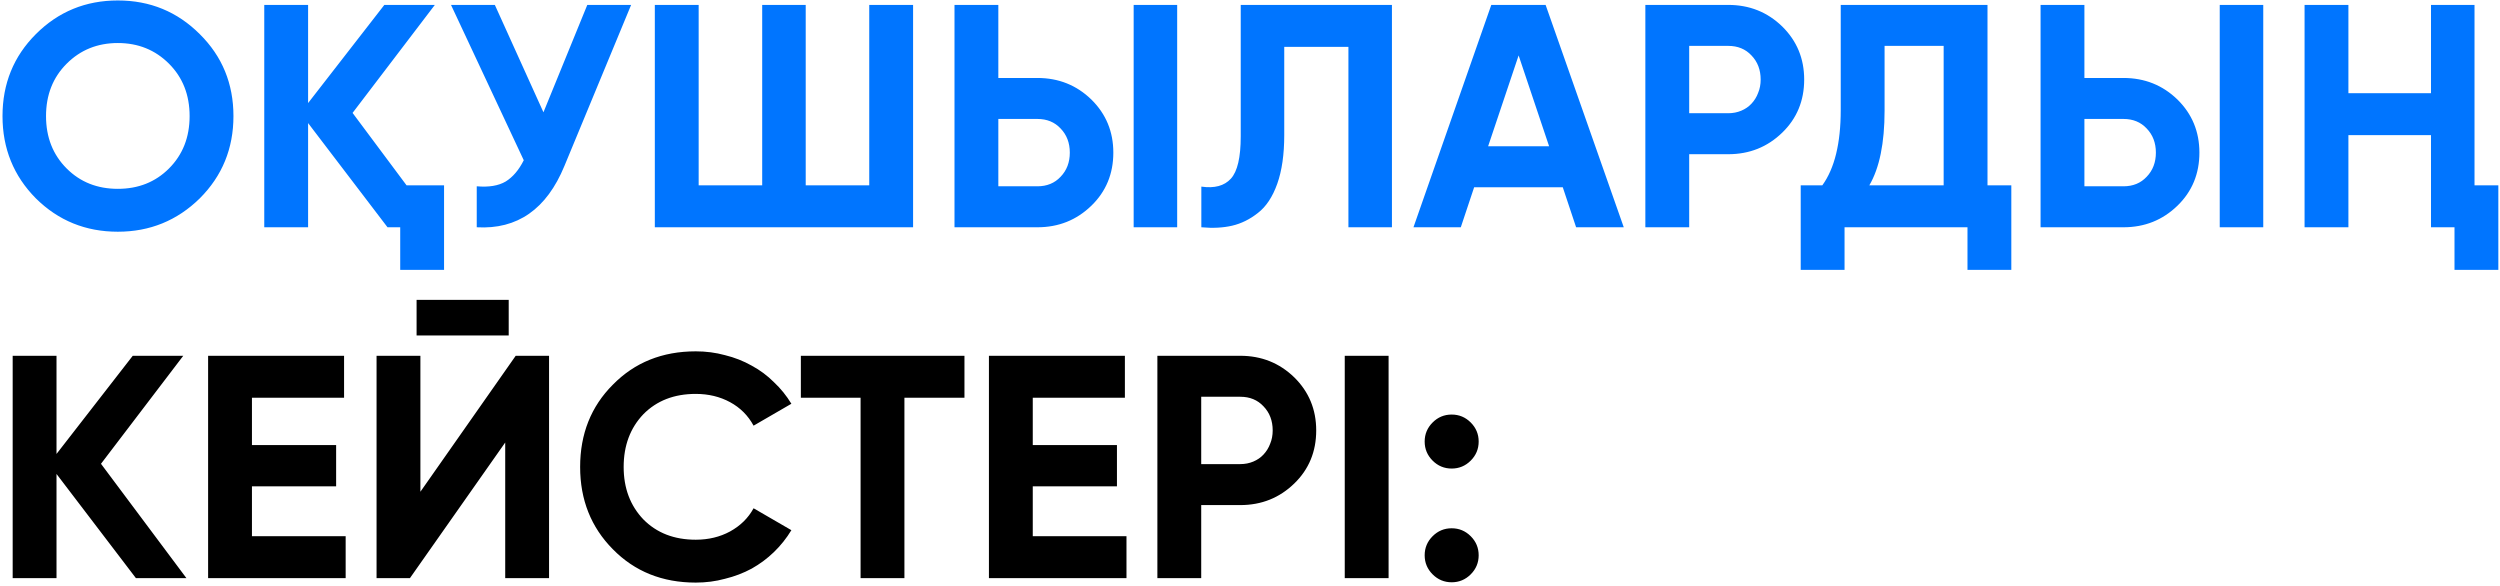
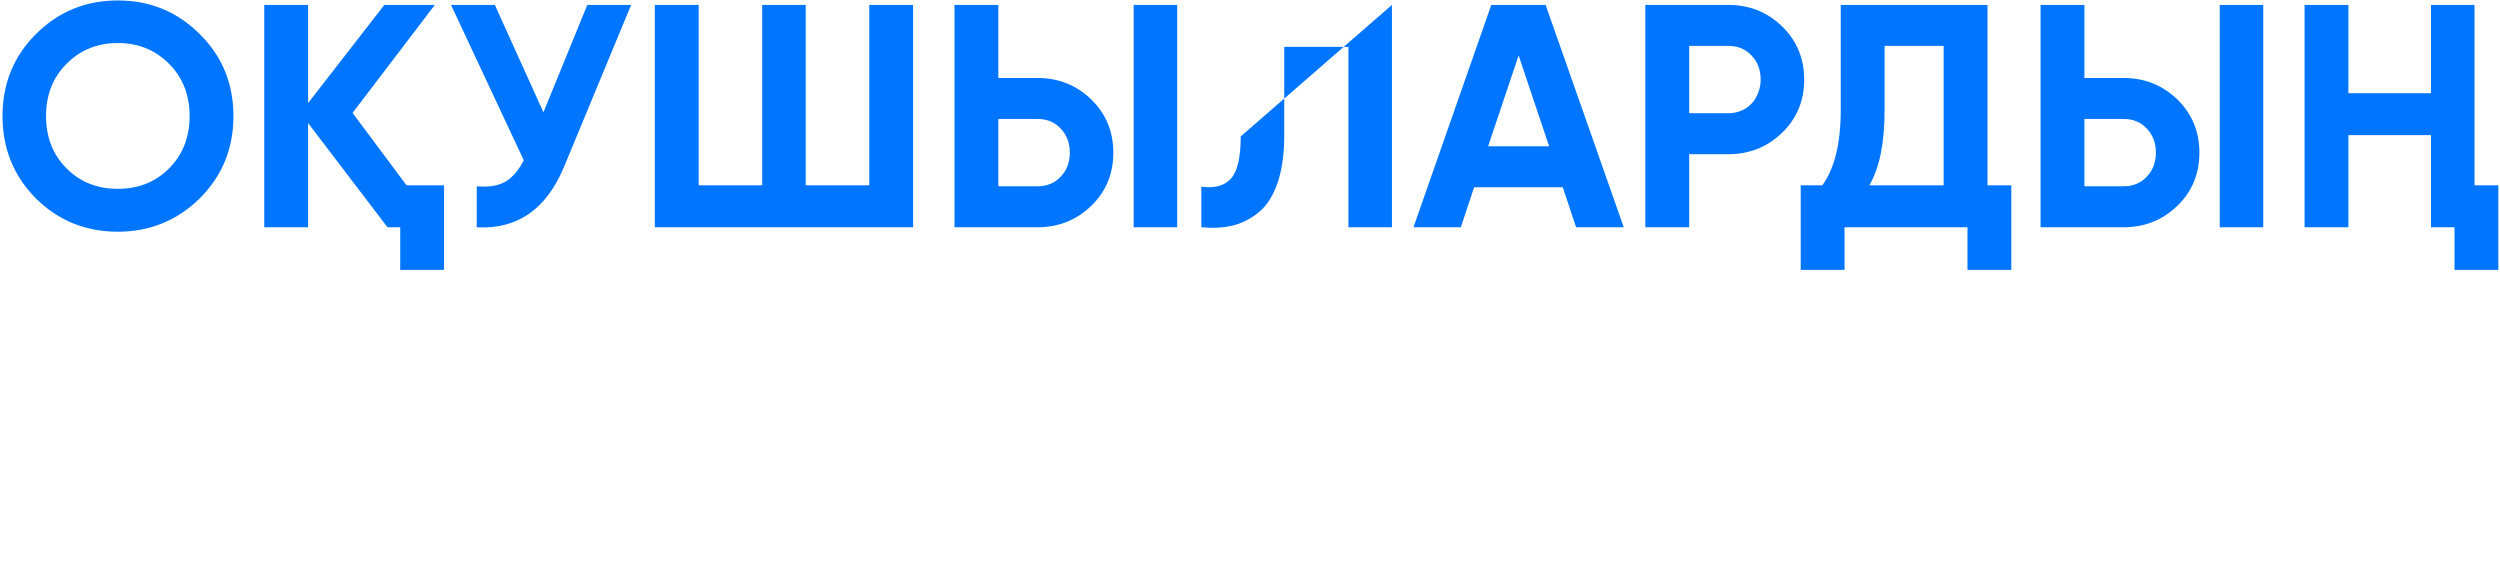
<svg xmlns="http://www.w3.org/2000/svg" width="627" height="147" viewBox="0 0 627 147" fill="none">
-   <path d="M50.104 49.75C44.421 55.327 37.569 58.115 29.549 58.115C21.476 58.115 14.624 55.327 8.994 49.75C3.418 44.12 0.629 37.242 0.629 29.116C0.629 20.989 3.418 14.137 8.994 8.561C14.624 2.931 21.476 0.116 29.549 0.116C37.623 0.116 44.474 2.931 50.104 8.561C55.734 14.137 58.549 20.989 58.549 29.116C58.549 37.242 55.734 44.12 50.104 49.75ZM16.723 42.261C20.122 45.66 24.397 47.36 29.549 47.36C34.701 47.36 38.977 45.66 42.376 42.261C45.829 38.809 47.555 34.427 47.555 29.116C47.555 23.804 45.829 19.422 42.376 15.97C38.924 12.518 34.648 10.791 29.549 10.791C24.45 10.791 20.175 12.518 16.723 15.97C13.27 19.422 11.544 23.804 11.544 29.116C11.544 34.427 13.27 38.809 16.723 42.261ZM101.969 46.484H111.37V67.676H100.375V57H97.189L77.271 30.868V57H66.277V1.231H77.271V25.849L96.392 1.231L109.059 1.231L88.425 28.319L101.969 46.484ZM147.292 1.231H158.286L141.555 41.624C137.094 52.459 129.764 57.584 119.566 57V46.723C122.594 46.988 125.011 46.59 126.816 45.528C128.622 44.412 130.136 42.633 131.358 40.19L113.113 1.231H124.108L136.297 28.16L147.292 1.231ZM218.007 1.231H229.002V57H164.23V1.231L175.225 1.231V46.484H191.159V1.231H202.073V46.484H218.007V1.231ZM239.388 57V1.231H250.382V19.555L260.182 19.555C265.493 19.555 270.007 21.361 273.725 24.973C277.39 28.584 279.223 33.019 279.223 38.278C279.223 43.589 277.39 48.024 273.725 51.582C270.007 55.194 265.493 57 260.182 57H239.388ZM284.322 57V1.231H295.236V57H284.322ZM250.382 46.723H260.182C262.572 46.723 264.51 45.926 265.997 44.333C267.538 42.739 268.308 40.721 268.308 38.278C268.308 35.834 267.538 33.816 265.997 32.223C264.51 30.629 262.572 29.832 260.182 29.832L250.382 29.832V46.723ZM301.296 46.802C304.589 47.28 307.058 46.616 308.705 44.81C310.351 43.005 311.175 39.473 311.175 34.214V1.231L349.098 1.231V57H338.183V11.747H322.089V33.896C322.089 38.729 321.505 42.792 320.337 46.085C319.168 49.378 317.548 51.821 315.477 53.415C313.459 55.008 311.307 56.071 309.024 56.602C306.74 57.133 304.164 57.266 301.296 57V46.802ZM395.289 57L391.943 46.962H369.715L366.369 57H354.498L374.017 1.231H387.64L407.239 57H395.289ZM373.22 36.684H388.517L380.869 13.899L373.22 36.684ZM433.448 1.231C438.76 1.231 443.274 3.037 446.992 6.649C450.657 10.26 452.489 14.695 452.489 19.953C452.489 25.265 450.657 29.7 446.992 33.258C443.274 36.87 438.76 38.676 433.448 38.676H423.649V57H412.654V1.231L433.448 1.231ZM433.448 28.398C434.617 28.398 435.706 28.186 436.715 27.761C437.724 27.336 438.574 26.752 439.264 26.008C440.008 25.212 440.565 24.309 440.937 23.3C441.362 22.29 441.575 21.175 441.575 19.953C441.575 17.51 440.804 15.492 439.264 13.899C437.777 12.305 435.838 11.508 433.448 11.508H423.649V28.398H433.448ZM498.464 46.484H504.439V67.676H493.445V57H462.612V67.676H451.618V46.484H457.035C460.116 42.234 461.656 35.941 461.656 27.602V1.231L498.464 1.231V46.484ZM487.469 46.484V11.508H472.651V27.761C472.651 35.887 471.376 42.128 468.827 46.484H487.469ZM511.775 57V1.231H522.769V19.555H532.569C537.88 19.555 542.395 21.361 546.113 24.973C549.778 28.584 551.61 33.019 551.61 38.278C551.61 43.589 549.778 48.024 546.113 51.582C542.395 55.194 537.88 57 532.569 57H511.775ZM556.709 57V1.231H567.624V57H556.709ZM522.769 46.723H532.569C534.959 46.723 536.898 45.926 538.385 44.333C539.925 42.739 540.695 40.721 540.695 38.278C540.695 35.834 539.925 33.816 538.385 32.223C536.898 30.629 534.959 29.832 532.569 29.832H522.769V46.723ZM609.694 1.231L620.609 1.231V46.484H626.584V67.676H615.589V57H609.694V33.896H588.98V57H577.985V1.231H588.98V23.379H609.694V1.231Z" fill="#0075FF" />
-   <path d="M46.758 145H34.09L14.173 118.868V145H3.179V89.231H14.173V113.849L33.294 89.231H45.961L25.327 116.319L46.758 145ZM63.189 134.484H86.691V145H52.194V89.231H86.293V99.747H63.189V111.618H84.301V121.975H63.189V134.484ZM104.48 84.132V75.209H127.584V84.132H104.48ZM126.708 145V110.981L102.807 145H94.441V89.231H105.436V123.33L129.337 89.231H137.702V145H126.708ZM174.498 146.115C166.106 146.115 159.174 143.327 153.704 137.75C148.233 132.226 145.498 125.348 145.498 117.115C145.498 108.83 148.233 101.952 153.704 96.481C159.174 90.904 166.106 88.116 174.498 88.116C177.047 88.116 179.49 88.434 181.827 89.072C184.217 89.656 186.448 90.532 188.52 91.701C190.591 92.816 192.45 94.197 194.096 95.844C195.796 97.437 197.257 99.243 198.478 101.261L188.998 106.758C187.617 104.209 185.651 102.244 183.102 100.863C180.553 99.482 177.684 98.791 174.498 98.791C169.08 98.791 164.698 100.491 161.352 103.89C158.059 107.343 156.413 111.751 156.413 117.115C156.413 122.427 158.059 126.809 161.352 130.261C164.698 133.66 169.08 135.36 174.498 135.36C177.684 135.36 180.553 134.669 183.102 133.289C185.705 131.854 187.67 129.916 188.998 127.473L198.478 132.97C197.257 134.988 195.796 136.821 194.096 138.467C192.45 140.06 190.591 141.441 188.52 142.61C186.448 143.725 184.217 144.575 181.827 145.159C179.49 145.797 177.047 146.115 174.498 146.115ZM241.886 89.231V99.747H226.828V145H215.834V99.747H200.856V89.231H241.886ZM259.018 134.484H282.521V145H248.024V89.231H282.123V99.747H259.018V111.618H280.131V121.975H259.018V134.484ZM311.064 89.231C316.376 89.231 320.89 91.037 324.608 94.649C328.273 98.26 330.106 102.695 330.106 107.953C330.106 113.265 328.273 117.7 324.608 121.258C320.89 124.87 316.376 126.676 311.064 126.676H301.265V145H290.271V89.231H311.064ZM311.064 116.398C312.233 116.398 313.322 116.186 314.331 115.761C315.34 115.336 316.19 114.752 316.88 114.008C317.624 113.212 318.182 112.309 318.553 111.3C318.978 110.29 319.191 109.175 319.191 107.953C319.191 105.51 318.421 103.492 316.88 101.899C315.393 100.305 313.455 99.508 311.064 99.508H301.265V116.398H311.064ZM337.263 89.231H348.258V145H337.263V89.231ZM368.859 115.522C367.531 116.85 365.938 117.514 364.079 117.514C362.22 117.514 360.626 116.85 359.298 115.522C357.971 114.194 357.307 112.601 357.307 110.742C357.307 108.883 357.971 107.29 359.298 105.962C360.626 104.634 362.22 103.97 364.079 103.97C365.938 103.97 367.531 104.634 368.859 105.962C370.187 107.29 370.851 108.883 370.851 110.742C370.851 112.601 370.187 114.194 368.859 115.522ZM368.859 144.044C367.531 145.372 365.938 146.036 364.079 146.036C362.22 146.036 360.626 145.372 359.298 144.044C357.971 142.716 357.307 141.123 357.307 139.264C357.307 137.405 357.971 135.811 359.298 134.484C360.626 133.156 362.22 132.492 364.079 132.492C365.938 132.492 367.531 133.156 368.859 134.484C370.187 135.811 370.851 137.405 370.851 139.264C370.851 141.123 370.187 142.716 368.859 144.044Z" fill="black" />
+   <path d="M50.104 49.75C44.421 55.327 37.569 58.115 29.549 58.115C21.476 58.115 14.624 55.327 8.994 49.75C3.418 44.12 0.629 37.242 0.629 29.116C0.629 20.989 3.418 14.137 8.994 8.561C14.624 2.931 21.476 0.116 29.549 0.116C37.623 0.116 44.474 2.931 50.104 8.561C55.734 14.137 58.549 20.989 58.549 29.116C58.549 37.242 55.734 44.12 50.104 49.75ZM16.723 42.261C20.122 45.66 24.397 47.36 29.549 47.36C34.701 47.36 38.977 45.66 42.376 42.261C45.829 38.809 47.555 34.427 47.555 29.116C47.555 23.804 45.829 19.422 42.376 15.97C38.924 12.518 34.648 10.791 29.549 10.791C24.45 10.791 20.175 12.518 16.723 15.97C13.27 19.422 11.544 23.804 11.544 29.116C11.544 34.427 13.27 38.809 16.723 42.261ZM101.969 46.484H111.37V67.676H100.375V57H97.189L77.271 30.868V57H66.277V1.231H77.271V25.849L96.392 1.231L109.059 1.231L88.425 28.319L101.969 46.484ZM147.292 1.231H158.286L141.555 41.624C137.094 52.459 129.764 57.584 119.566 57V46.723C122.594 46.988 125.011 46.59 126.816 45.528C128.622 44.412 130.136 42.633 131.358 40.19L113.113 1.231H124.108L136.297 28.16L147.292 1.231ZM218.007 1.231H229.002V57H164.23V1.231L175.225 1.231V46.484H191.159V1.231H202.073V46.484H218.007V1.231ZM239.388 57V1.231H250.382V19.555L260.182 19.555C265.493 19.555 270.007 21.361 273.725 24.973C277.39 28.584 279.223 33.019 279.223 38.278C279.223 43.589 277.39 48.024 273.725 51.582C270.007 55.194 265.493 57 260.182 57H239.388ZM284.322 57V1.231H295.236V57H284.322ZM250.382 46.723H260.182C262.572 46.723 264.51 45.926 265.997 44.333C267.538 42.739 268.308 40.721 268.308 38.278C268.308 35.834 267.538 33.816 265.997 32.223C264.51 30.629 262.572 29.832 260.182 29.832L250.382 29.832V46.723ZM301.296 46.802C304.589 47.28 307.058 46.616 308.705 44.81C310.351 43.005 311.175 39.473 311.175 34.214L349.098 1.231V57H338.183V11.747H322.089V33.896C322.089 38.729 321.505 42.792 320.337 46.085C319.168 49.378 317.548 51.821 315.477 53.415C313.459 55.008 311.307 56.071 309.024 56.602C306.74 57.133 304.164 57.266 301.296 57V46.802ZM395.289 57L391.943 46.962H369.715L366.369 57H354.498L374.017 1.231H387.64L407.239 57H395.289ZM373.22 36.684H388.517L380.869 13.899L373.22 36.684ZM433.448 1.231C438.76 1.231 443.274 3.037 446.992 6.649C450.657 10.26 452.489 14.695 452.489 19.953C452.489 25.265 450.657 29.7 446.992 33.258C443.274 36.87 438.76 38.676 433.448 38.676H423.649V57H412.654V1.231L433.448 1.231ZM433.448 28.398C434.617 28.398 435.706 28.186 436.715 27.761C437.724 27.336 438.574 26.752 439.264 26.008C440.008 25.212 440.565 24.309 440.937 23.3C441.362 22.29 441.575 21.175 441.575 19.953C441.575 17.51 440.804 15.492 439.264 13.899C437.777 12.305 435.838 11.508 433.448 11.508H423.649V28.398H433.448ZM498.464 46.484H504.439V67.676H493.445V57H462.612V67.676H451.618V46.484H457.035C460.116 42.234 461.656 35.941 461.656 27.602V1.231L498.464 1.231V46.484ZM487.469 46.484V11.508H472.651V27.761C472.651 35.887 471.376 42.128 468.827 46.484H487.469ZM511.775 57V1.231H522.769V19.555H532.569C537.88 19.555 542.395 21.361 546.113 24.973C549.778 28.584 551.61 33.019 551.61 38.278C551.61 43.589 549.778 48.024 546.113 51.582C542.395 55.194 537.88 57 532.569 57H511.775ZM556.709 57V1.231H567.624V57H556.709ZM522.769 46.723H532.569C534.959 46.723 536.898 45.926 538.385 44.333C539.925 42.739 540.695 40.721 540.695 38.278C540.695 35.834 539.925 33.816 538.385 32.223C536.898 30.629 534.959 29.832 532.569 29.832H522.769V46.723ZM609.694 1.231L620.609 1.231V46.484H626.584V67.676H615.589V57H609.694V33.896H588.98V57H577.985V1.231H588.98V23.379H609.694V1.231Z" fill="#0075FF" />
</svg>